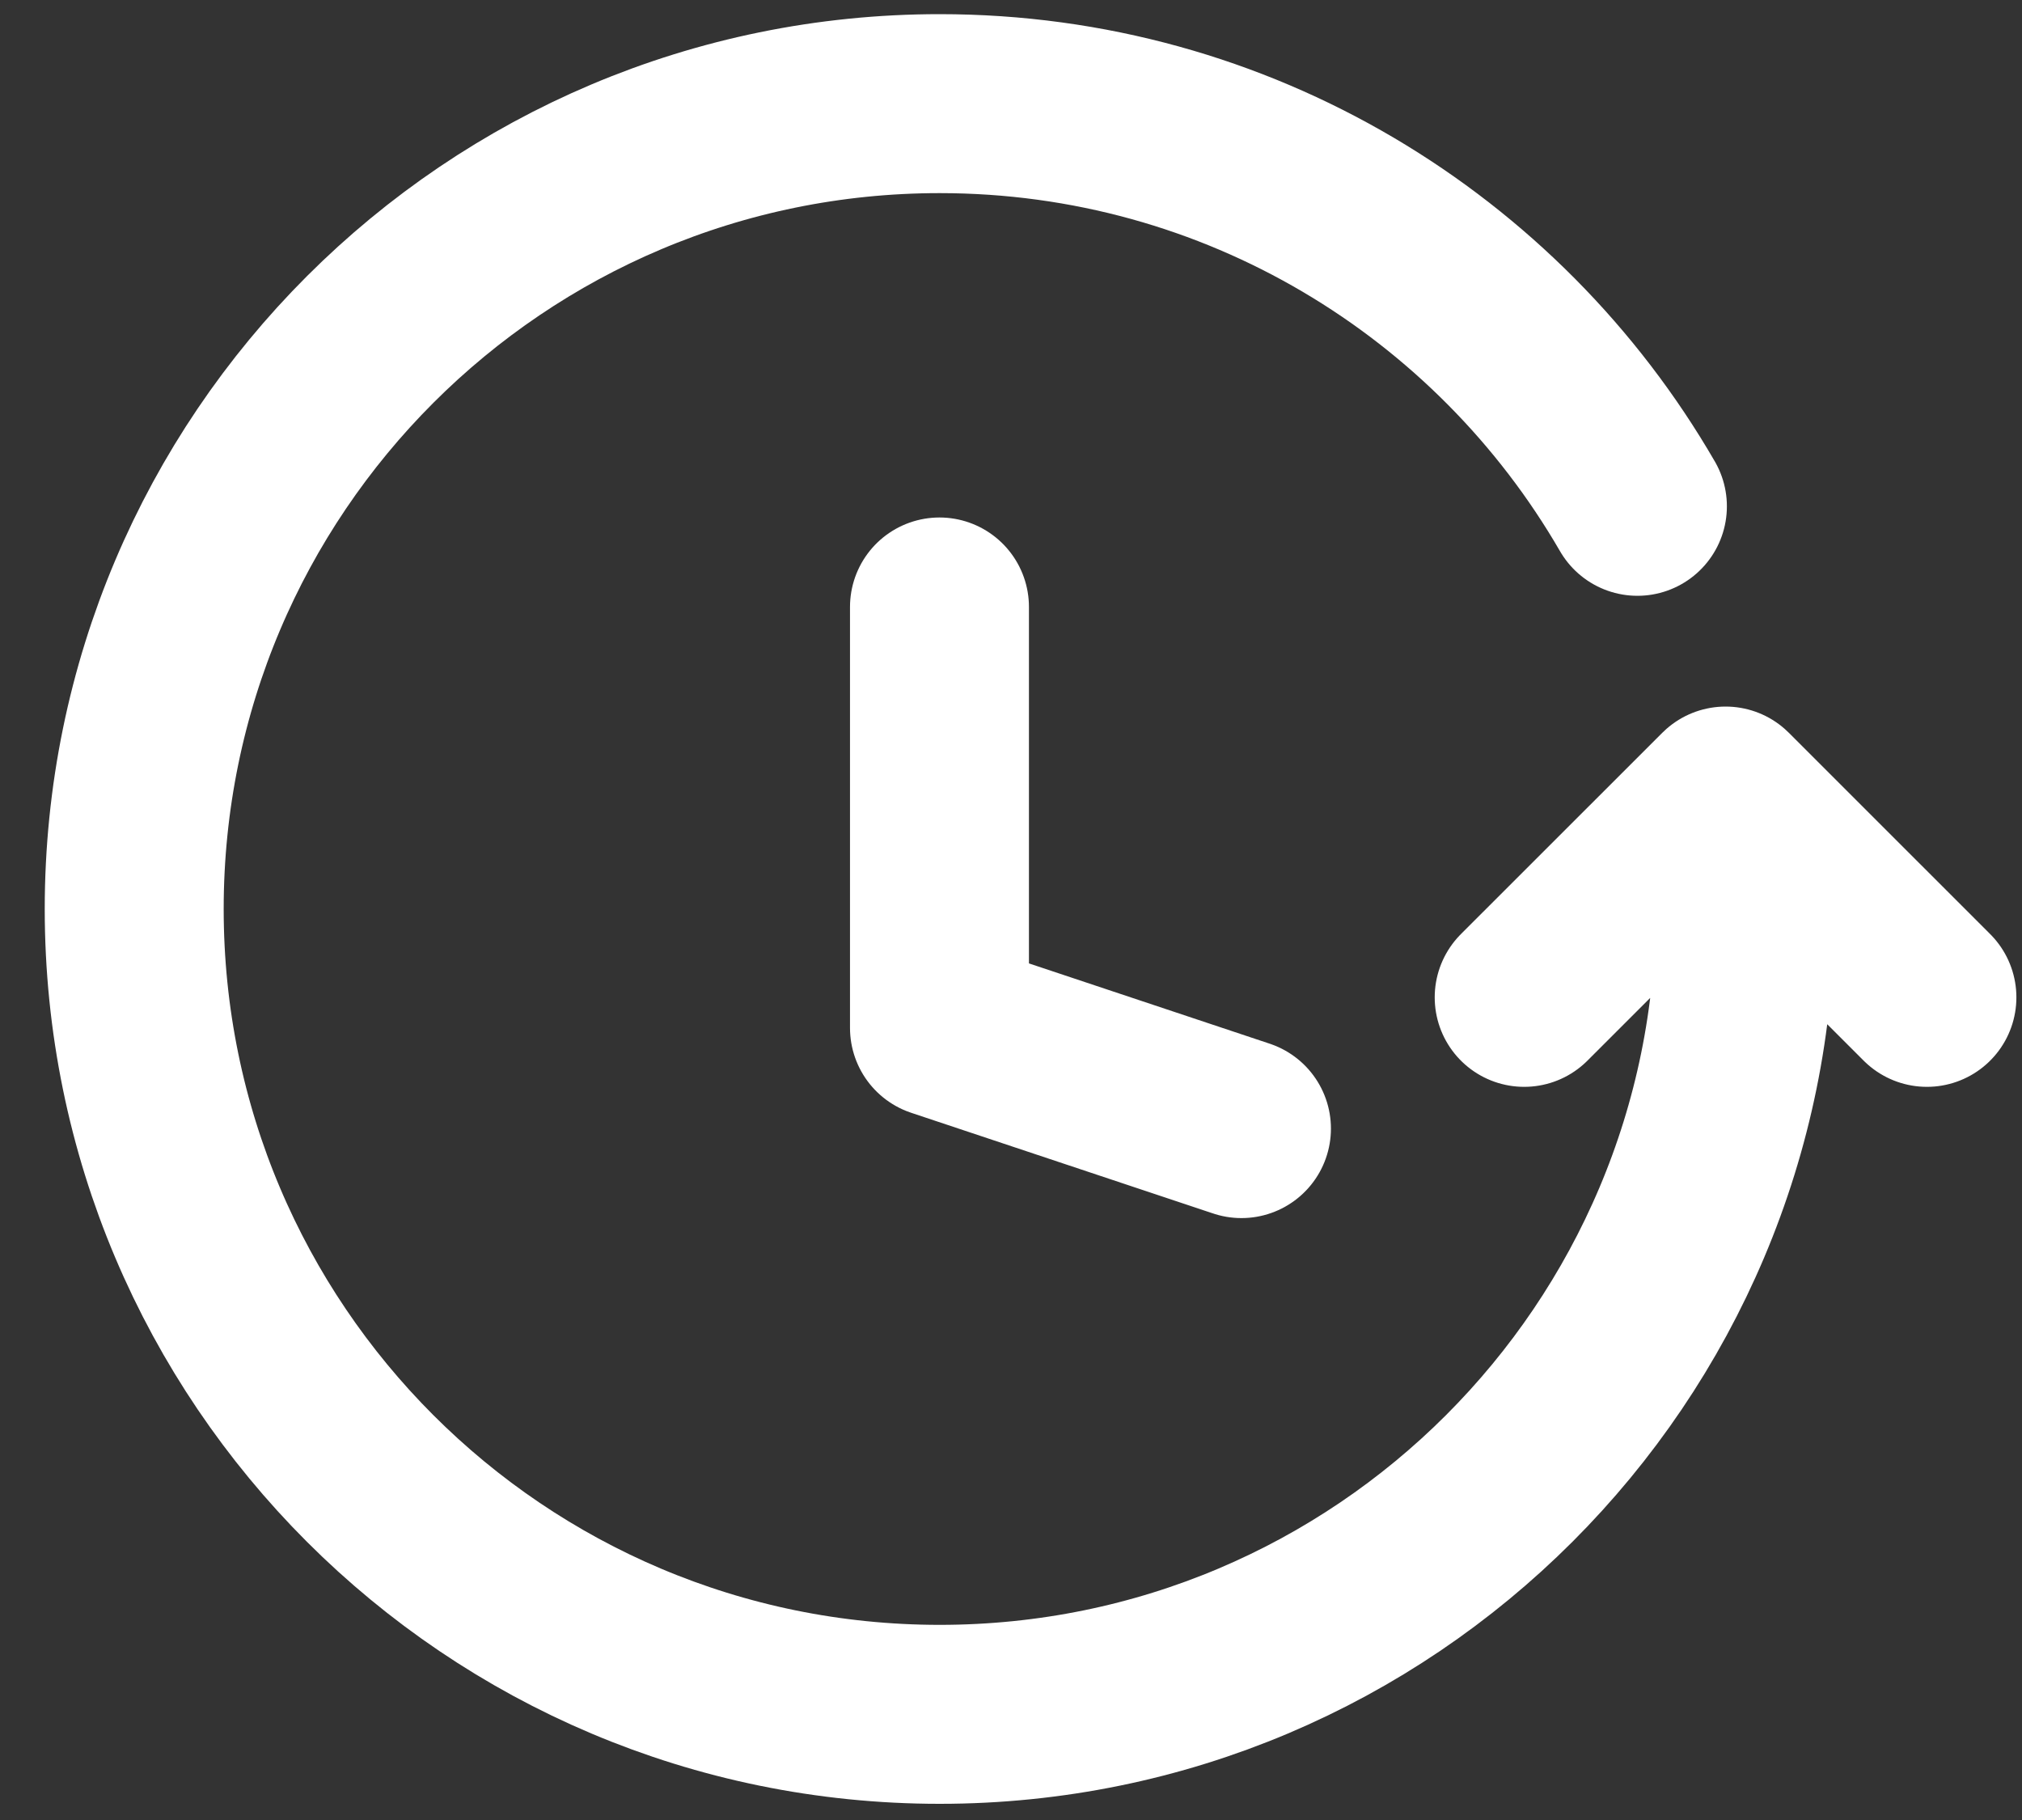
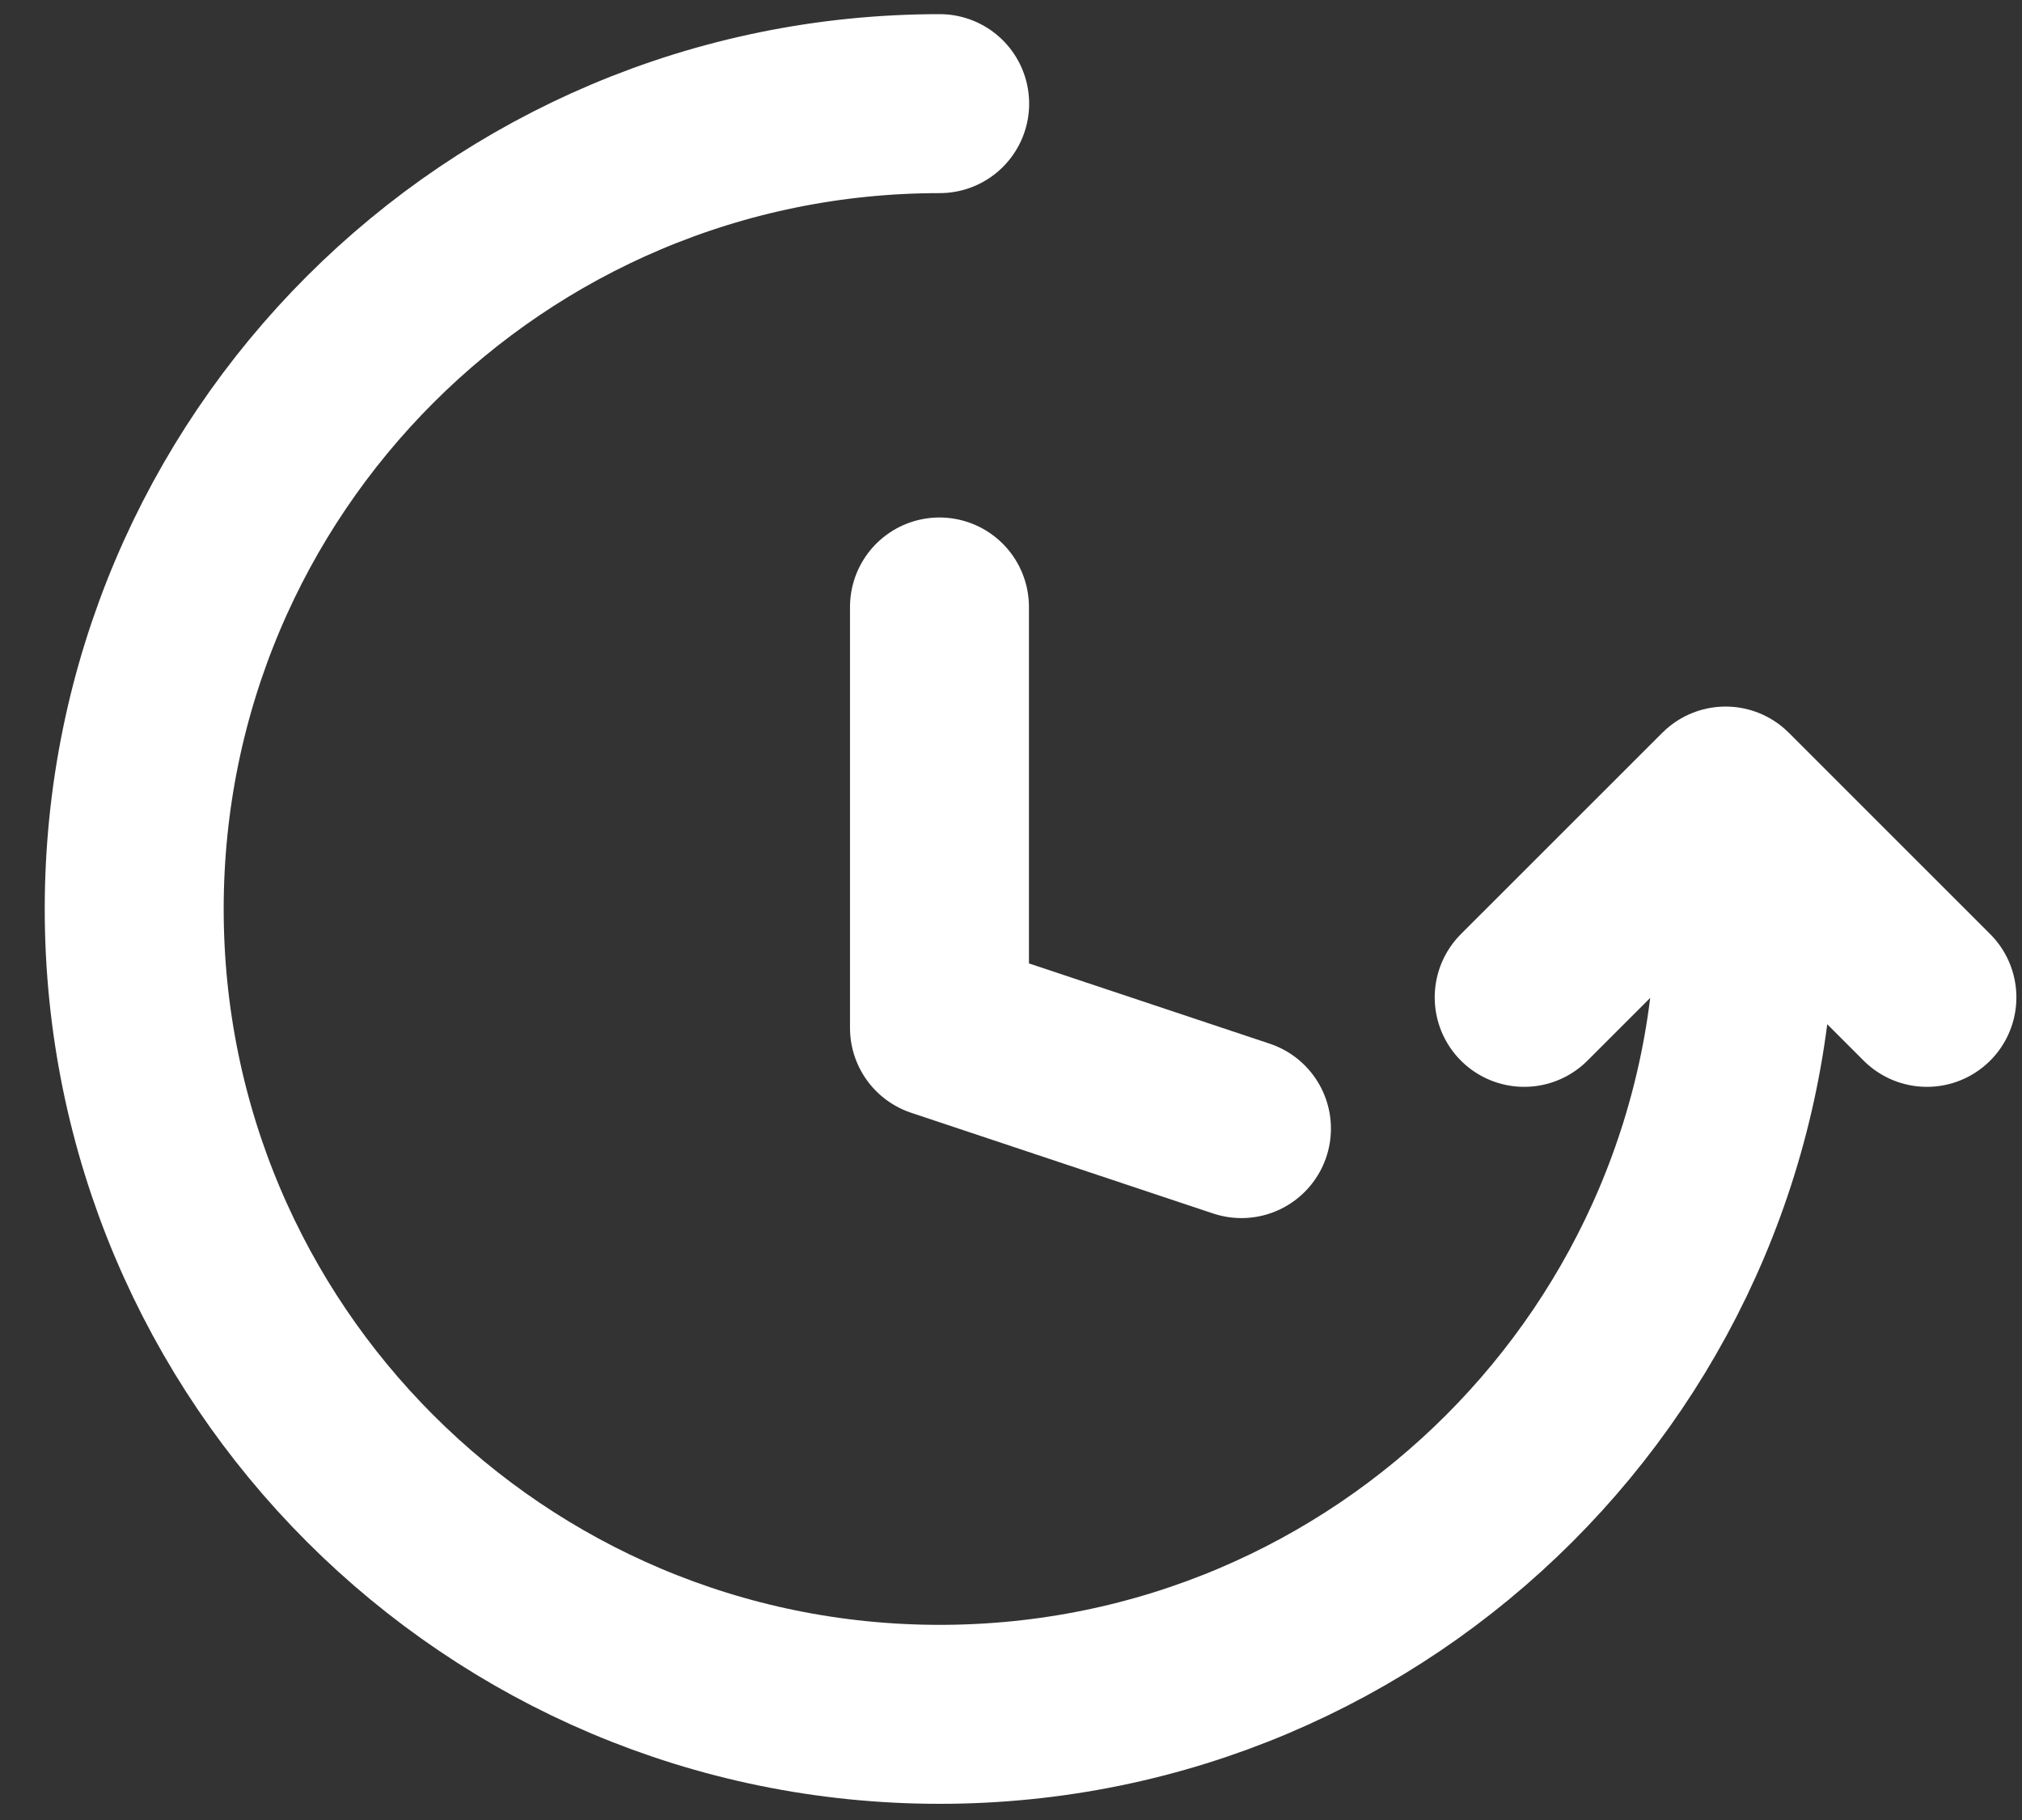
<svg xmlns="http://www.w3.org/2000/svg" width="40" height="36" viewBox="0 0 40 36" fill="none">
  <rect x="0" y="0" width="40" height="36" fill="#333333" stroke="none" />
-   <path d="M34.523 17.98C34.523 26.778 27.389 33.91 18.589 33.91C9.789 33.91 2.655 26.778 2.655 17.98C2.655 9.182 9.789 2.05 18.589 2.05C24.487 2.05 29.637 5.253 32.392 10.015M30.152 19.728L34.136 15.746L38.119 19.728M24.559 22.324L18.585 20.332V12.006" stroke="white" stroke-width="3.54" stroke-linecap="round" stroke-linejoin="round" />
+   <path d="M34.523 17.98C34.523 26.778 27.389 33.91 18.589 33.91C9.789 33.91 2.655 26.778 2.655 17.98C2.655 9.182 9.789 2.05 18.589 2.05M30.152 19.728L34.136 15.746L38.119 19.728M24.559 22.324L18.585 20.332V12.006" stroke="white" stroke-width="3.54" stroke-linecap="round" stroke-linejoin="round" />
</svg>